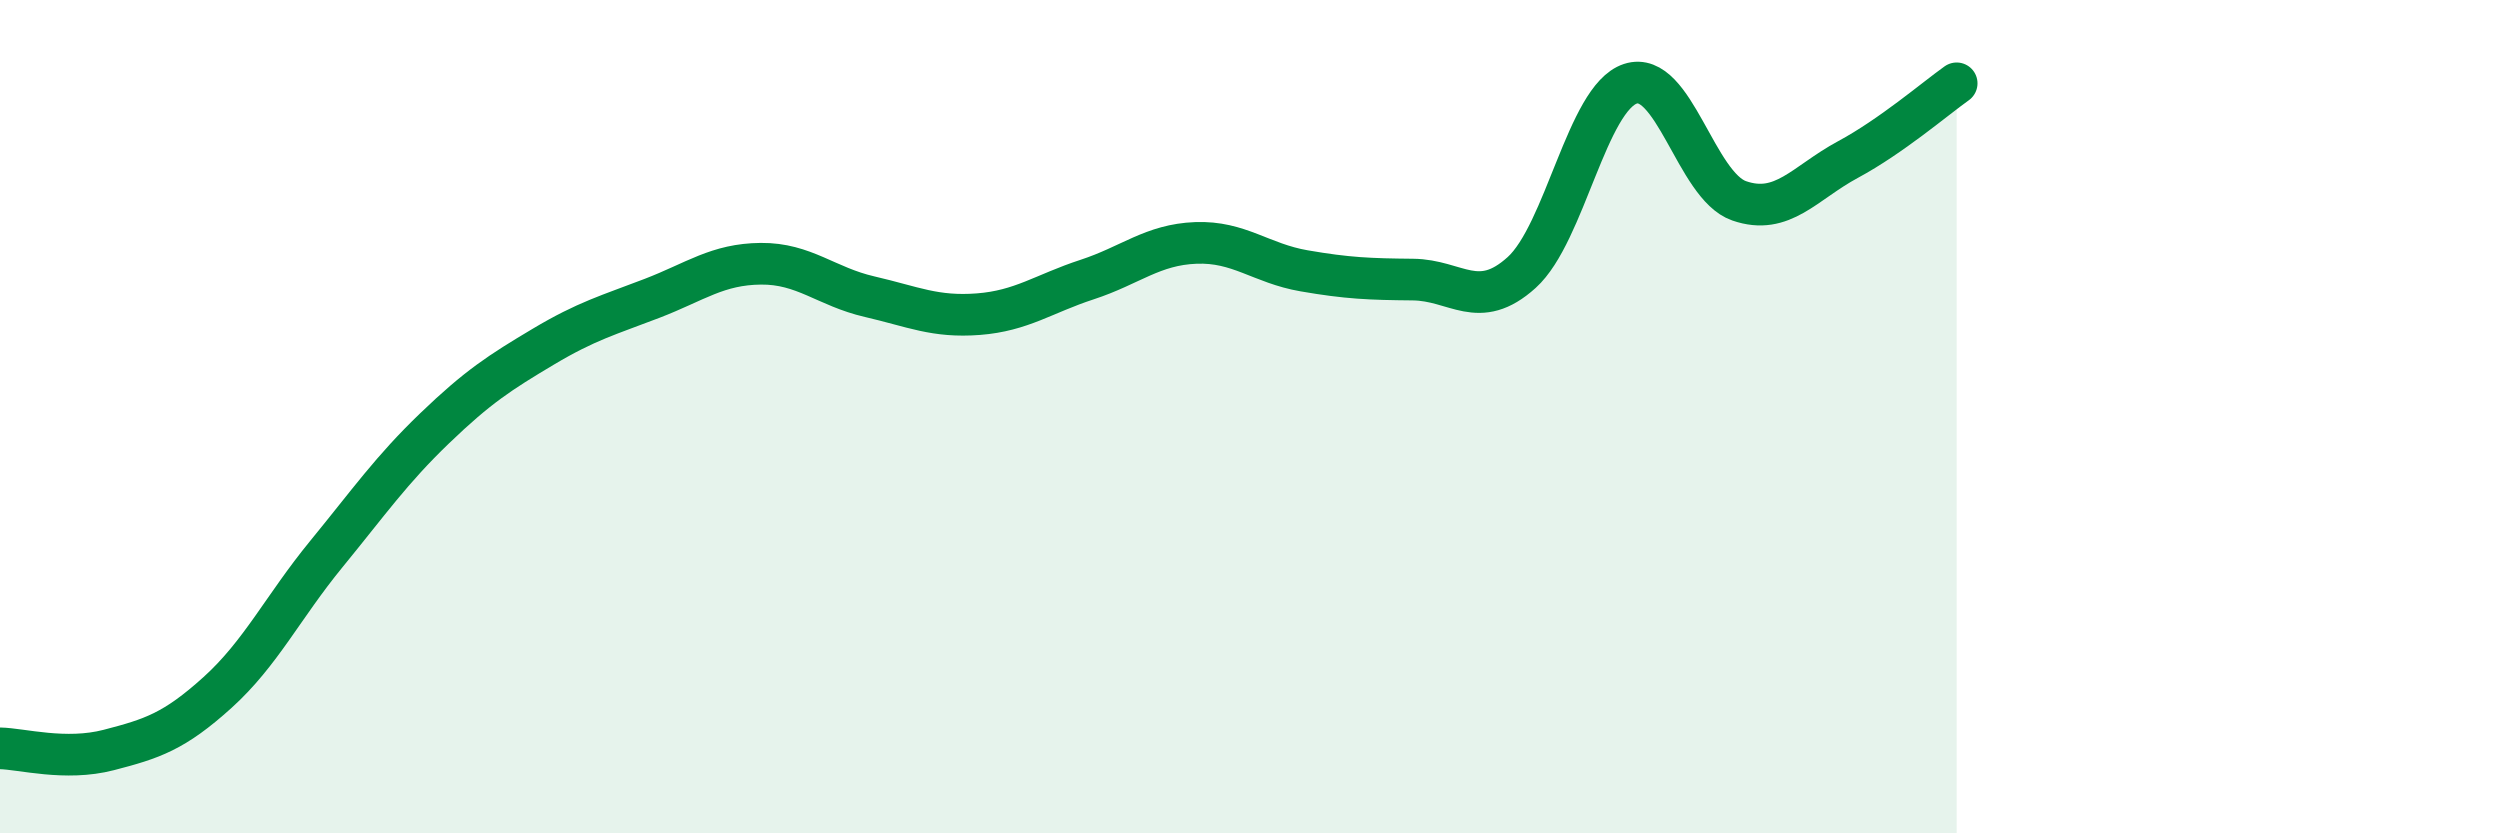
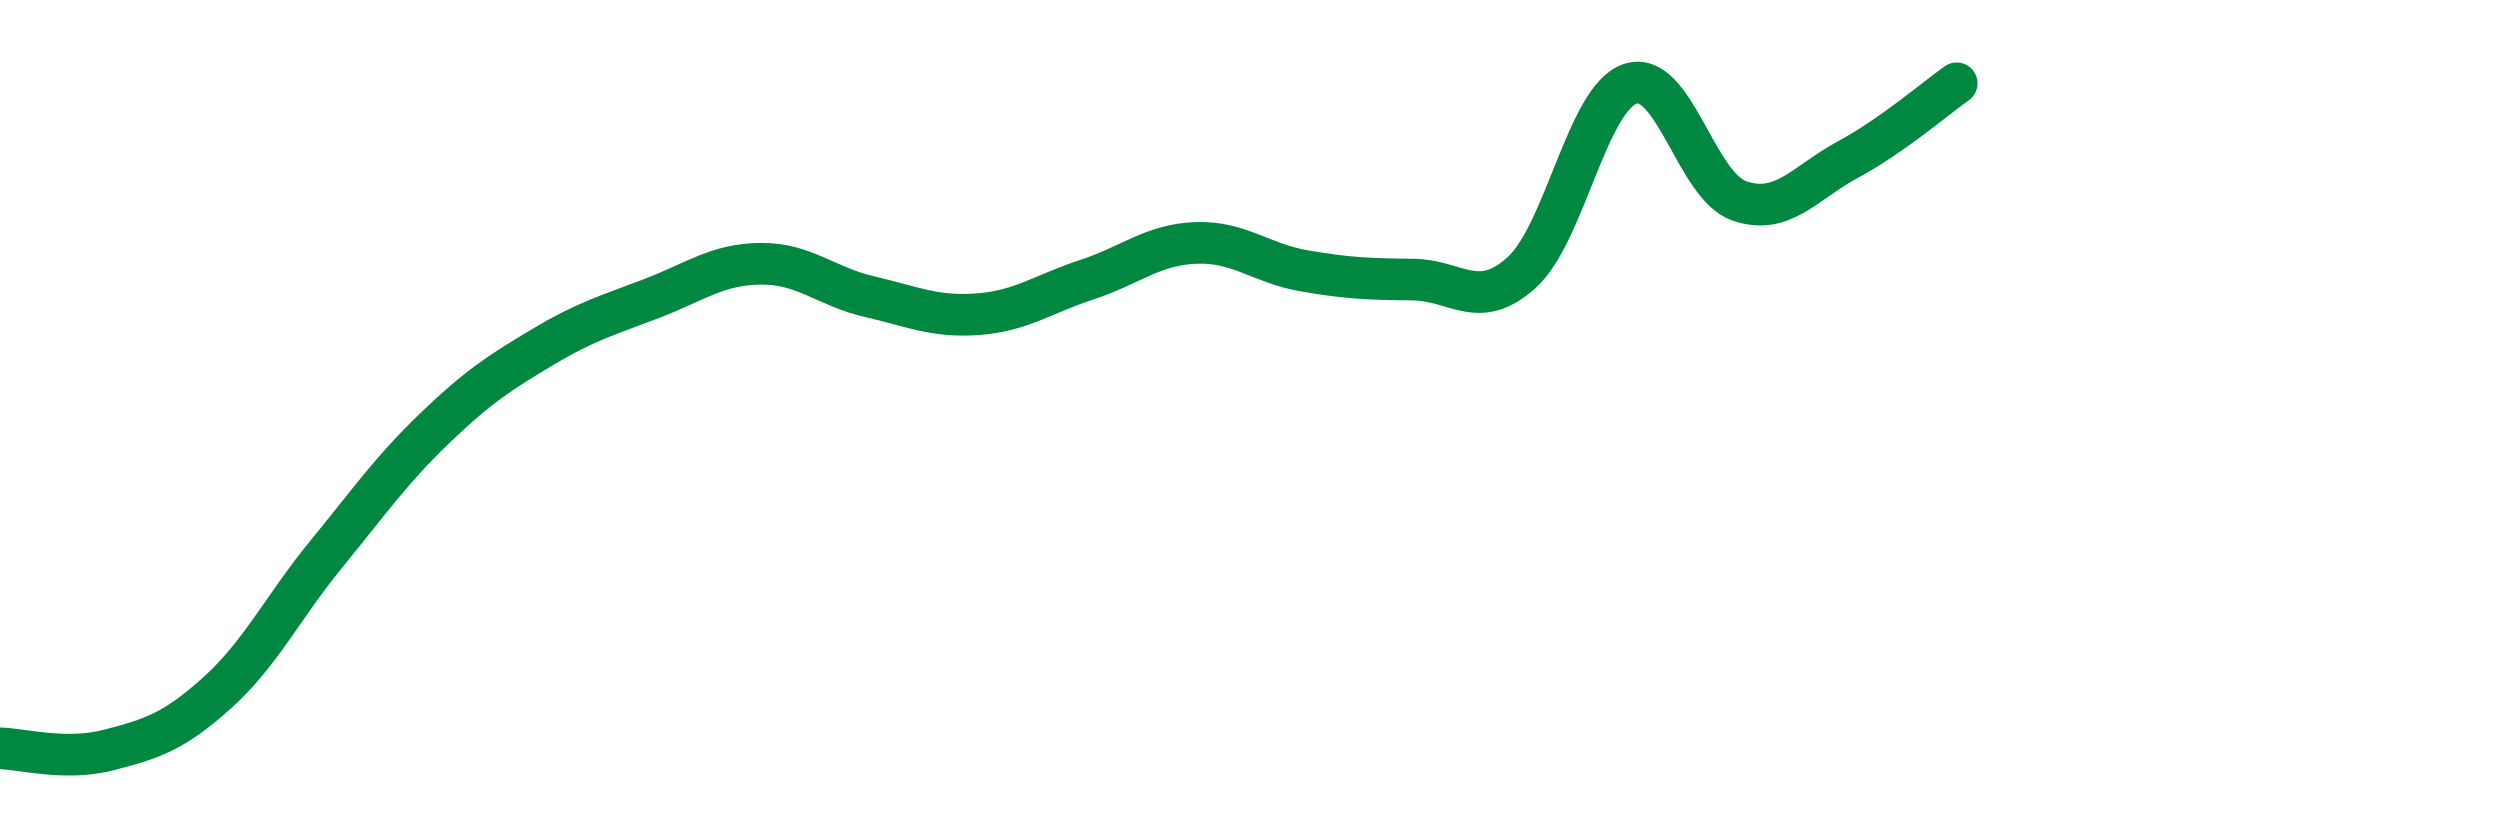
<svg xmlns="http://www.w3.org/2000/svg" width="60" height="20" viewBox="0 0 60 20">
-   <path d="M 0,17.96 C 0.52,17.97 1.57,18.27 2.61,18 C 3.65,17.73 4.18,17.56 5.22,16.62 C 6.26,15.68 6.79,14.57 7.83,13.3 C 8.87,12.03 9.39,11.28 10.43,10.28 C 11.47,9.28 12,8.94 13.04,8.32 C 14.08,7.7 14.61,7.56 15.65,7.16 C 16.69,6.76 17.22,6.34 18.26,6.33 C 19.3,6.32 19.83,6.88 20.87,7.12 C 21.91,7.36 22.44,7.62 23.48,7.54 C 24.52,7.46 25.05,7.05 26.09,6.71 C 27.13,6.37 27.66,5.87 28.7,5.83 C 29.74,5.79 30.26,6.32 31.3,6.5 C 32.34,6.68 32.87,6.7 33.91,6.71 C 34.95,6.72 35.48,7.48 36.52,6.54 C 37.56,5.6 38.09,2.35 39.13,2.01 C 40.17,1.67 40.7,4.46 41.74,4.82 C 42.78,5.18 43.31,4.39 44.35,3.83 C 45.39,3.27 46.44,2.37 46.96,2L46.96 20L0 20Z" fill="#008740" opacity="0.1" stroke-linecap="round" stroke-linejoin="round" />
  <path d="M 0,17.96 C 0.52,17.97 1.57,18.27 2.61,18 C 3.65,17.73 4.18,17.56 5.22,16.62 C 6.26,15.68 6.79,14.57 7.83,13.3 C 8.87,12.03 9.39,11.28 10.43,10.28 C 11.47,9.28 12,8.94 13.04,8.32 C 14.08,7.7 14.61,7.56 15.65,7.16 C 16.69,6.76 17.22,6.34 18.26,6.33 C 19.3,6.32 19.83,6.88 20.87,7.12 C 21.91,7.36 22.44,7.62 23.48,7.54 C 24.52,7.46 25.05,7.05 26.09,6.71 C 27.13,6.37 27.66,5.87 28.7,5.83 C 29.74,5.79 30.26,6.32 31.3,6.5 C 32.34,6.68 32.87,6.7 33.91,6.71 C 34.95,6.72 35.48,7.48 36.52,6.54 C 37.56,5.6 38.09,2.35 39.13,2.01 C 40.17,1.67 40.7,4.46 41.74,4.82 C 42.78,5.18 43.31,4.39 44.35,3.83 C 45.39,3.27 46.44,2.37 46.96,2" stroke="#008740" stroke-width="1" fill="none" stroke-linecap="round" stroke-linejoin="round" />
</svg>